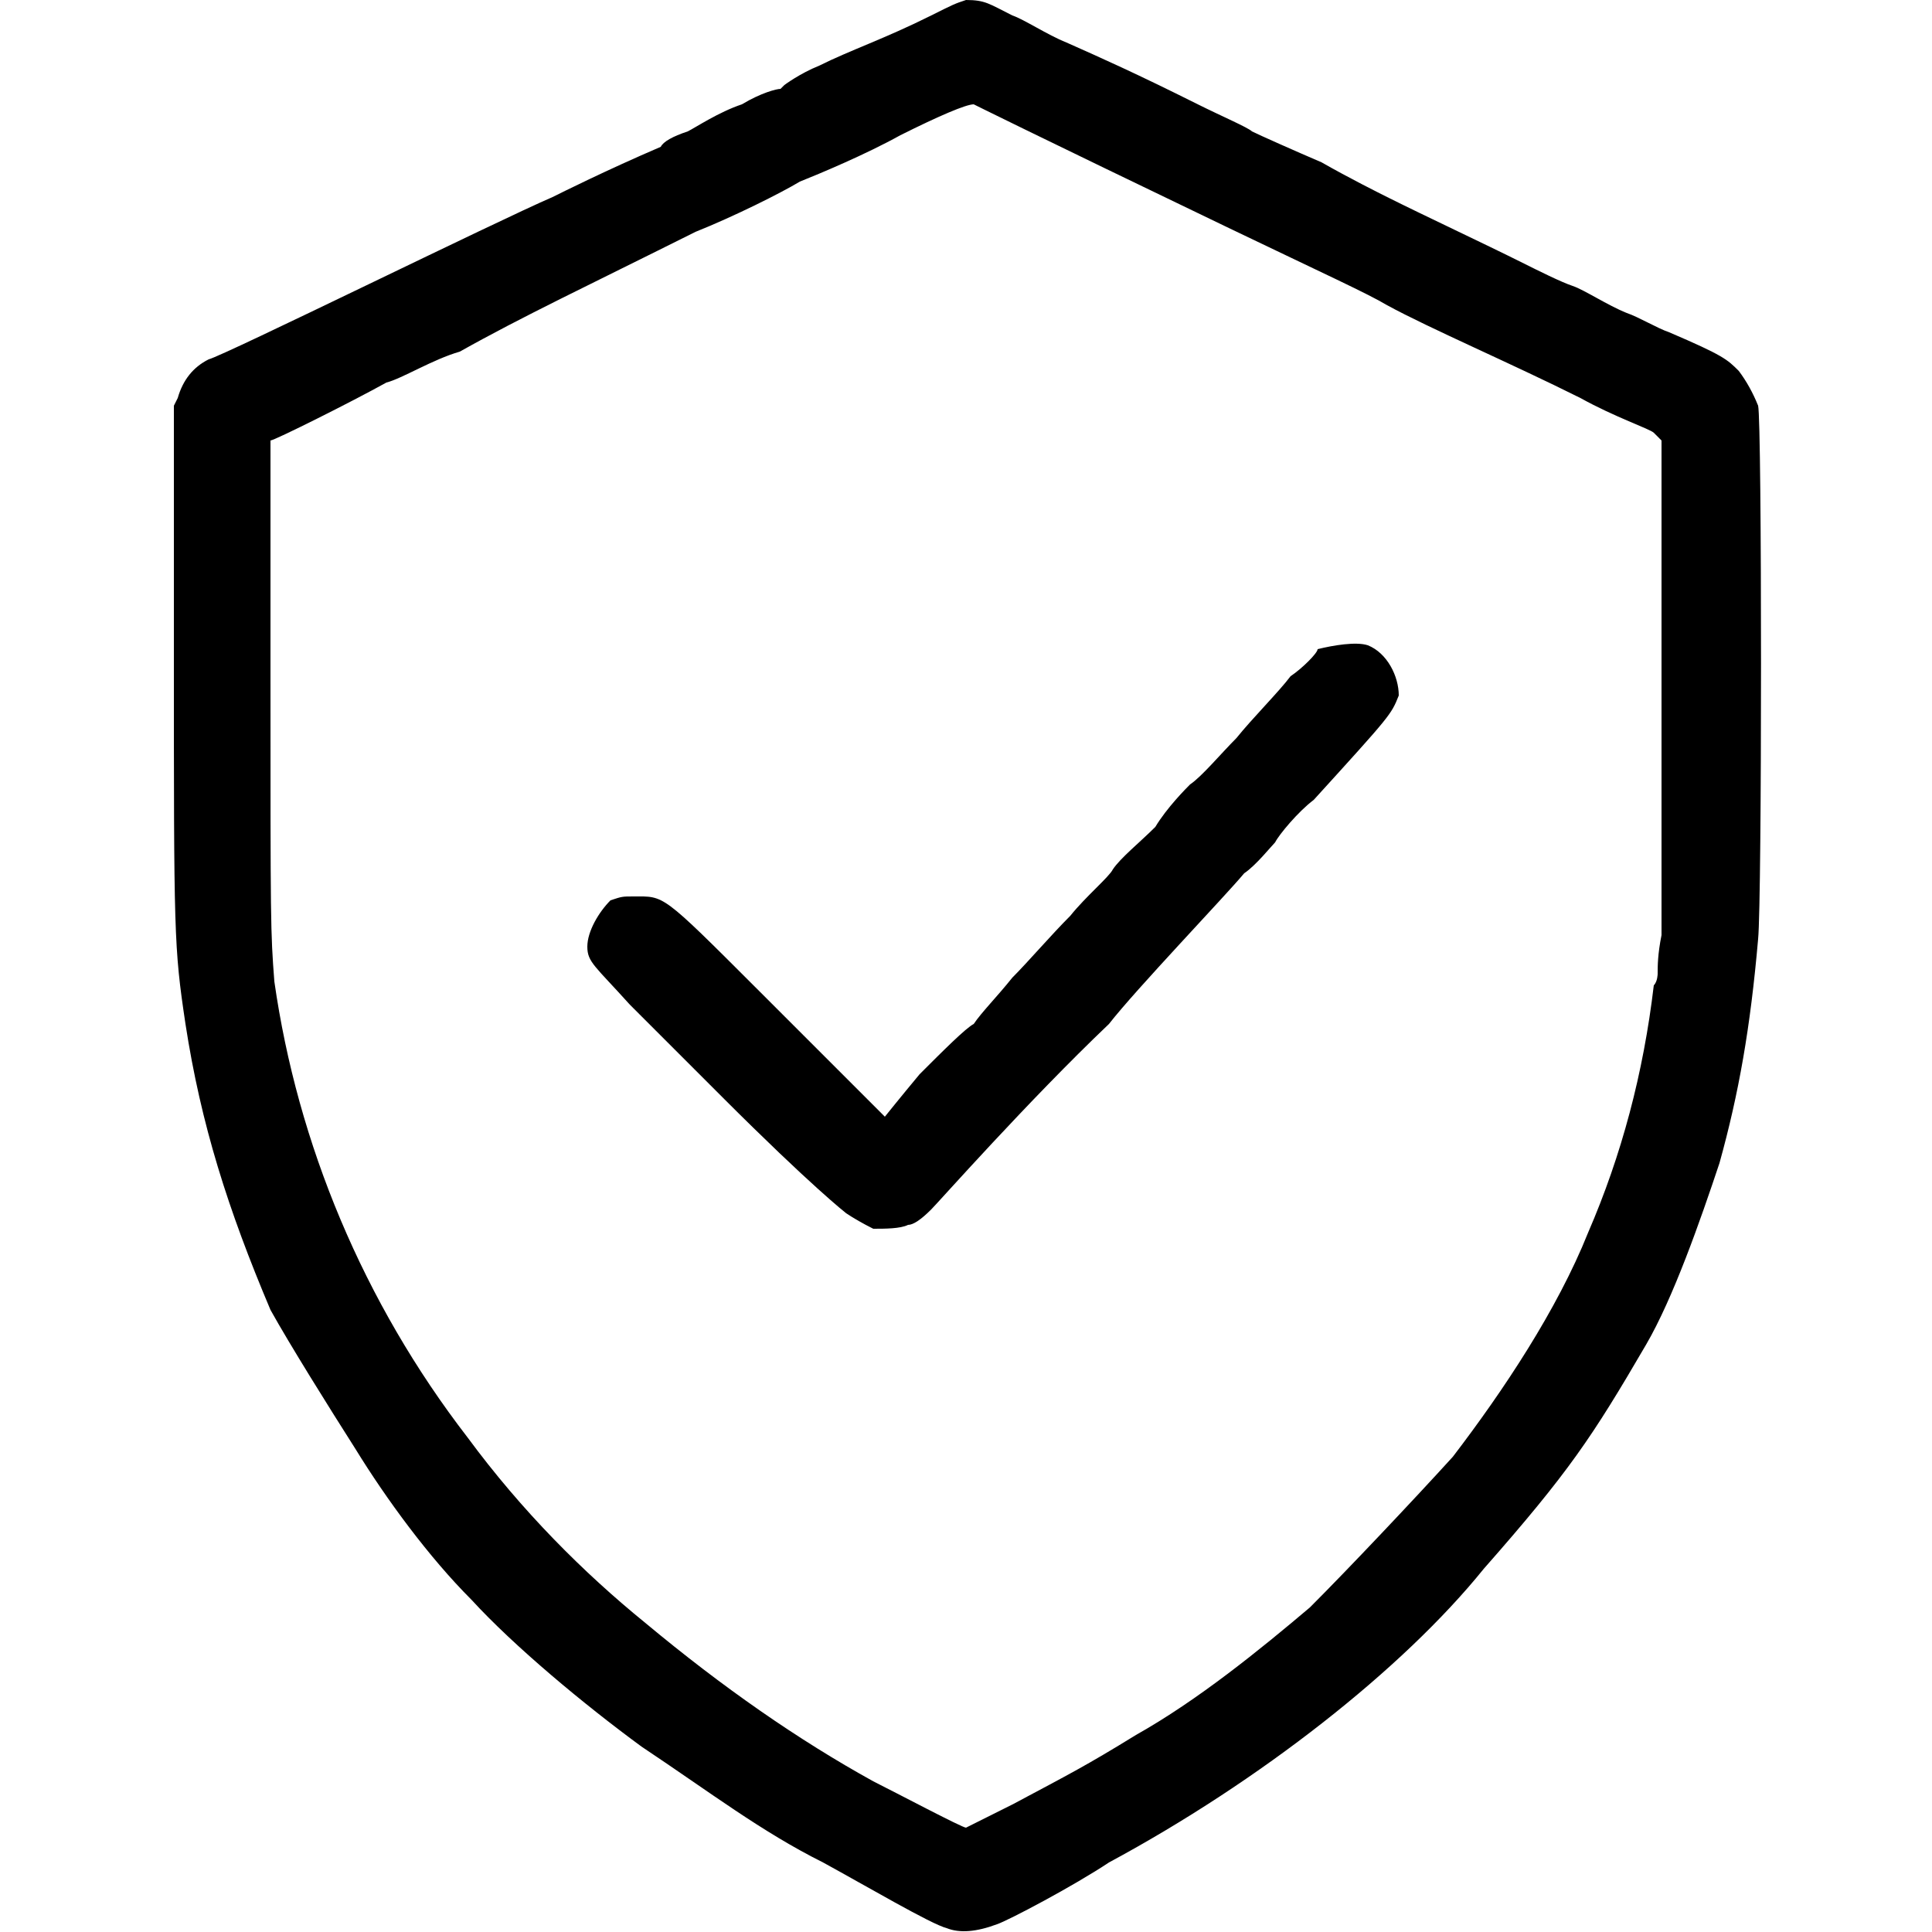
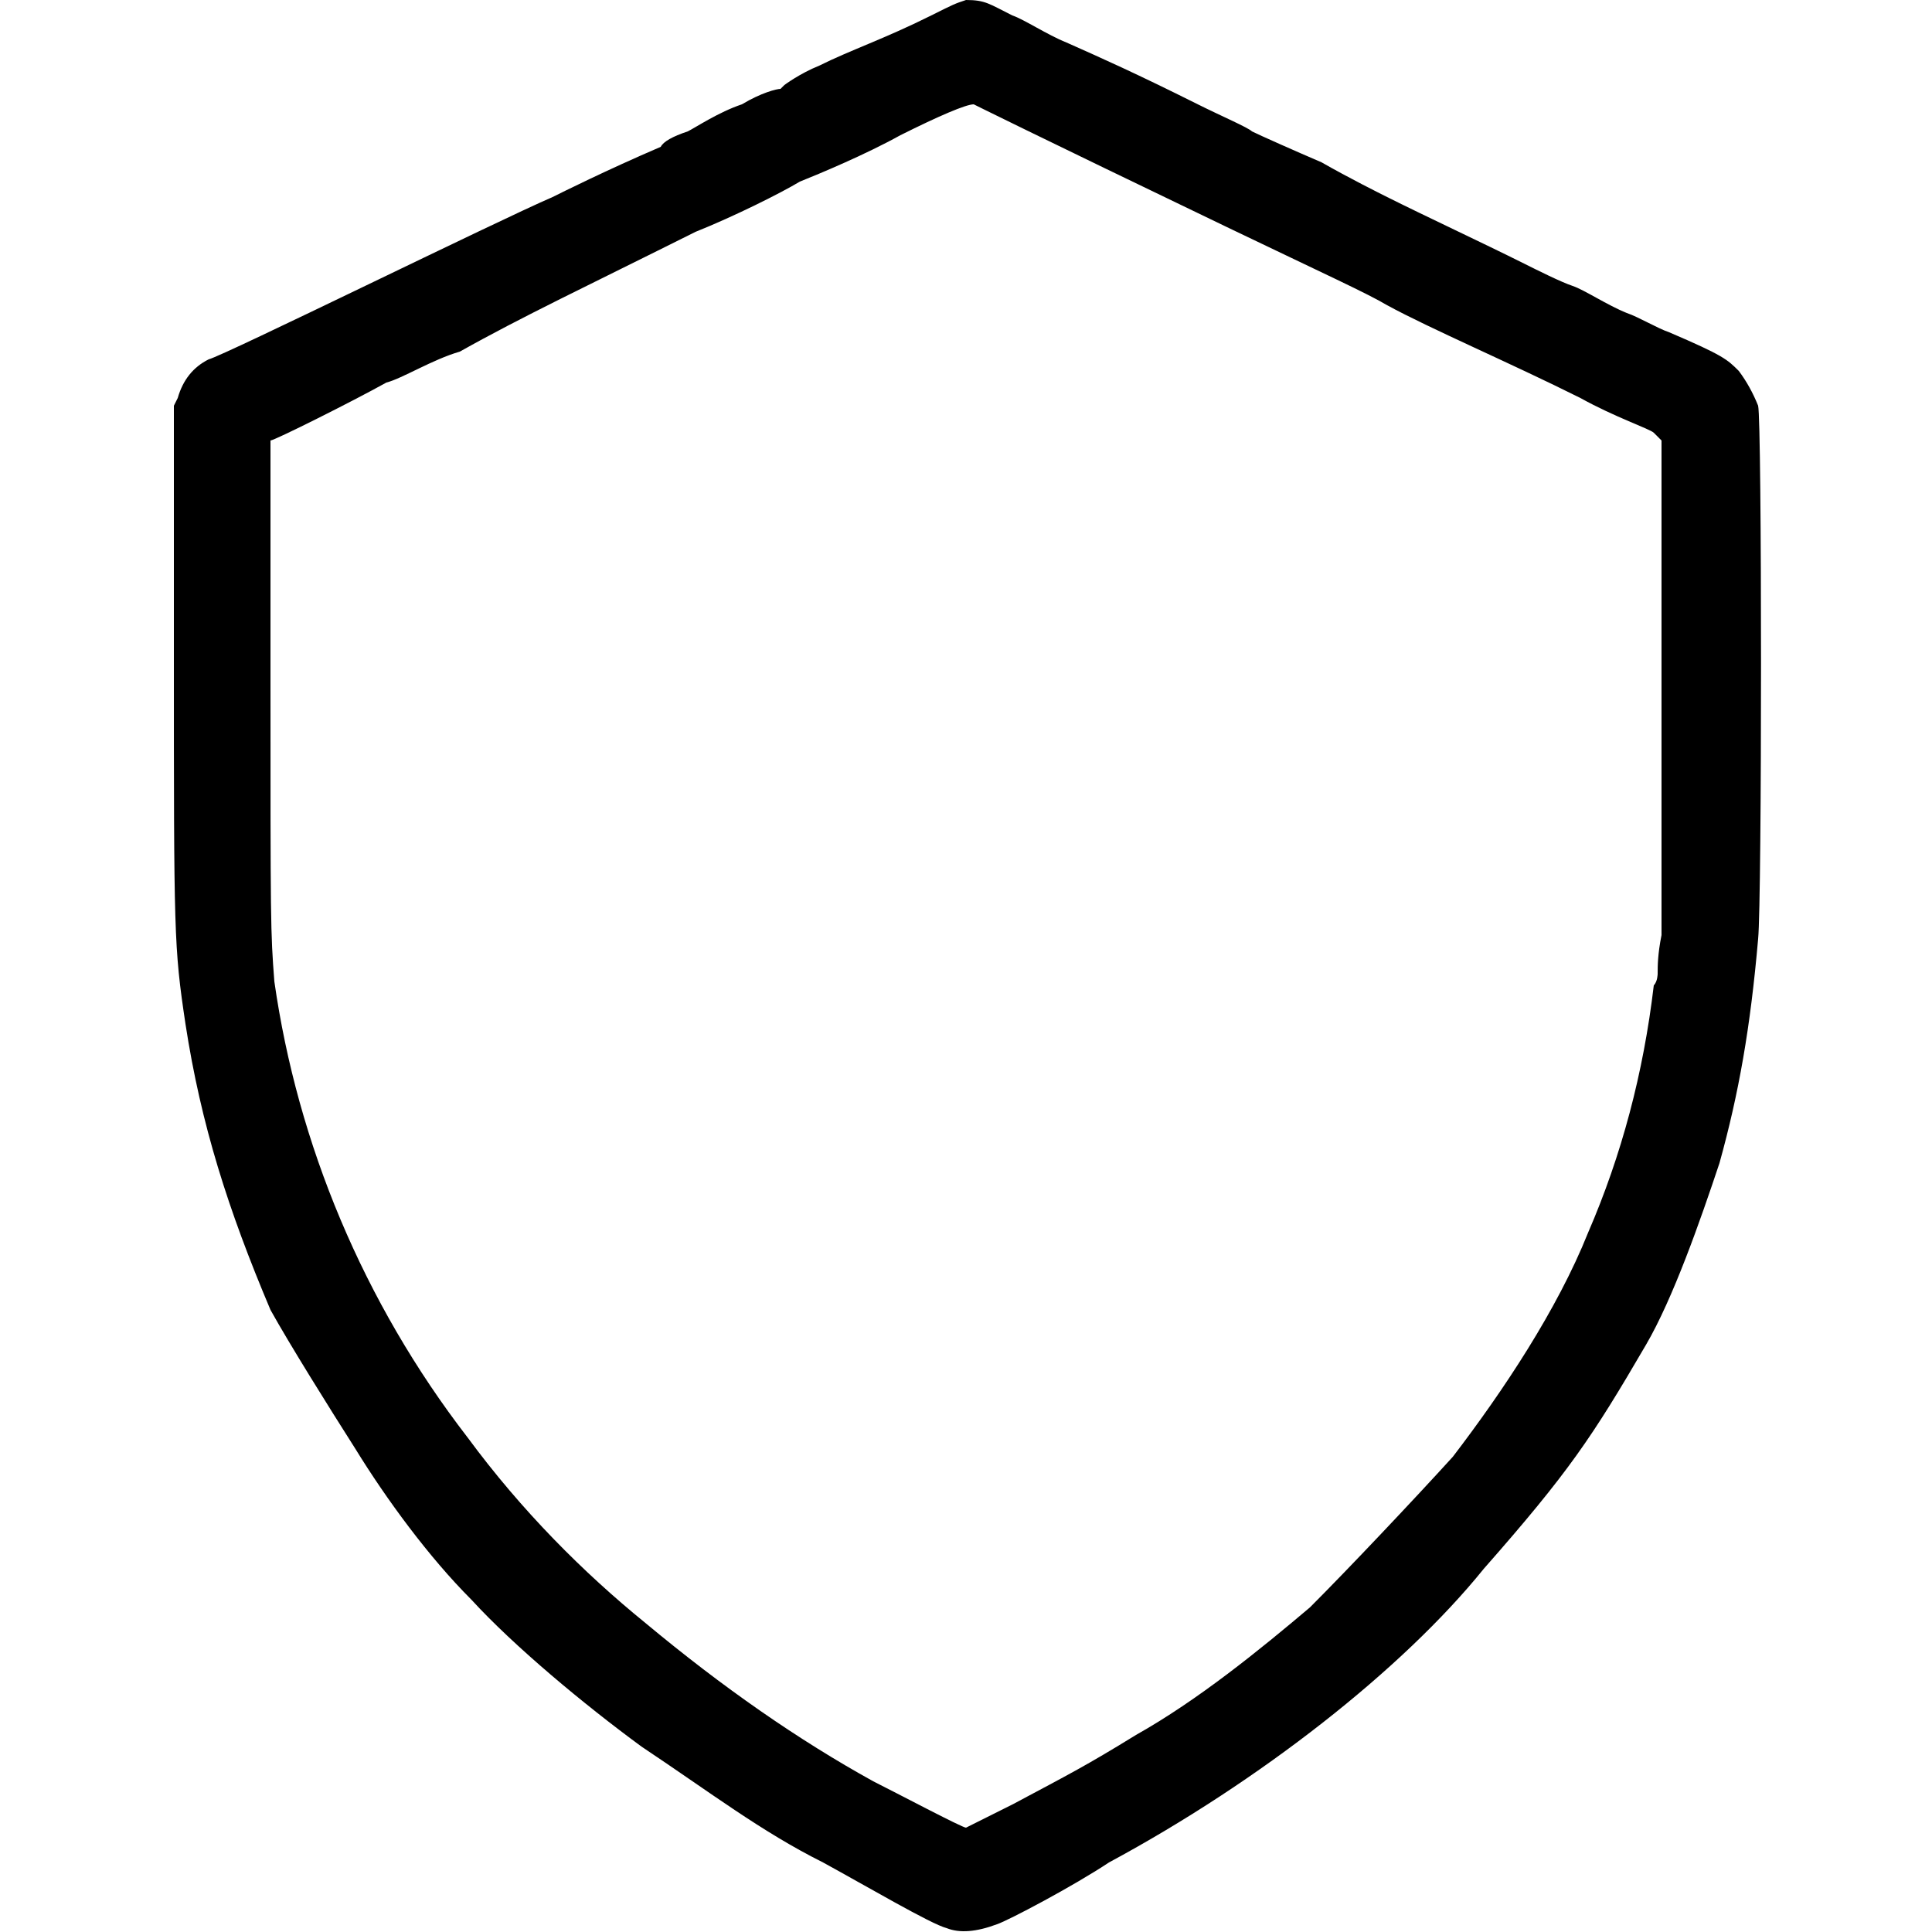
<svg xmlns="http://www.w3.org/2000/svg" viewBox="0 0 50 50" width="50" height="50">
  <path d="m24.5 49.9c-0.4-0.1-2.1-1.1-3.2-1.7-1.6-0.8-2.9-1.8-4.7-3-1.5-1.1-3.3-2.6-4.4-3.8-1.1-1.1-2.2-2.6-3-3.9-0.7-1.1-1.7-2.7-2.2-3.6-1.1-2.6-1.8-4.8-2.2-7.4-0.3-2-0.3-2.3-0.3-9.6v-6.4l0.1-0.2q0.2-0.7 0.8-1c0.4-0.1 7.5-3.6 8.9-4.2 0.2-0.1 1.4-0.7 2.8-1.3q0.1-0.2 0.7-0.4c0.2-0.1 0.8-0.5 1.4-0.7 0.5-0.3 0.9-0.4 1-0.4q0 0 0.1-0.1c0 0 0.4-0.3 0.9-0.5 0.8-0.4 1.7-0.7 2.9-1.3 0.6-0.3 0.6-0.3 0.9-0.4 0.5 0 0.6 0.1 1.2 0.4 0.3 0.1 0.9 0.5 1.4 0.7 0.9 0.4 1.8 0.8 3.4 1.6 0.6 0.3 1.3 0.6 1.4 0.7 0.2 0.1 1.1 0.5 1.8 0.8 0.7 0.4 1.5 0.8 1.7 0.9 1 0.5 2.5 1.2 3.5 1.7 0.4 0.2 1 0.5 1.3 0.6 0.3 0.1 0.9 0.5 1.4 0.7 0.3 0.1 0.8 0.4 1.1 0.5 1.4 0.6 1.5 0.7 1.8 1q0.3 0.4 0.5 0.9c0.1 0.4 0.1 12.8 0 13.8-0.2 2.3-0.5 4-1 5.8-0.5 1.5-1.2 3.5-1.9 4.7-1.4 2.4-2 3.3-4.2 5.8-2.1 2.6-5.8 5.5-9.7 7.6-0.9 0.6-2.6 1.5-2.9 1.6q-0.8 0.3-1.3 0.1zm1.7-3.2c1.5-0.8 1.9-1 3.2-1.8 1.6-0.9 3.2-2.2 4.5-3.3 1-1 2.7-2.8 3.7-3.9 1.3-1.7 2.7-3.8 3.5-5.8q1.3-3 1.7-6.4c0.1-0.1 0.1-0.3 0.1-0.3 0-0.2 0-0.5 0.1-1 0-0.7 0-2.1 0-6.9v-5.9l-0.2-0.2c-0.1-0.1-1-0.4-1.9-0.9-1.8-0.9-3.9-1.8-5-2.4-0.5-0.3-1.6-0.8-4.1-2-5.2-2.5-6.6-3.2-6.6-3.2-0.2 0-0.9 0.3-1.9 0.8-0.9 0.5-2.1 1-2.6 1.2-0.5 0.3-1.7 0.9-2.7 1.3-2.8 1.4-4.5 2.2-6.1 3.1-0.7 0.2-1.5 0.7-1.9 0.8-0.9 0.5-2.9 1.5-3 1.5 0 0 0 2.1 0 6.1 0 6.4 0 6.6 0.1 7.9 0.6 4.2 2.3 8.3 5 11.8 1.4 1.9 3 3.5 4.6 4.8q3 2.5 5.9 4.1c0.6 0.3 2.3 1.2 2.4 1.2 0 0 0.6-0.3 1.2-0.6z" />
-   <path d="m22.6 31.8q-0.4-0.2-0.7-0.4c0 0-0.9-0.7-3.2-3-0.8-0.8-1.9-1.9-2.4-2.4-0.9-1-1.1-1.1-1.1-1.5 0-0.4 0.3-0.9 0.6-1.2 0.3-0.1 0.3-0.1 0.6-0.1 0.8 0 0.7-0.1 3.2 2.4q3.3 3.3 3.3 3.3c0 0 0.4-0.5 0.9-1.1 0.6-0.6 1.2-1.2 1.4-1.3 0.2-0.3 0.6-0.7 1-1.2 0.4-0.4 1-1.1 1.5-1.6 0.4-0.5 1-1 1.1-1.2 0.2-0.3 0.7-0.7 1.1-1.1 0.3-0.5 0.8-1 0.9-1.1 0.3-0.2 0.8-0.8 1.2-1.2 0.4-0.5 1.1-1.2 1.4-1.6 0.3-0.2 0.7-0.6 0.7-0.7 0.4-0.1 1-0.2 1.3-0.1 0.5 0.2 0.8 0.8 0.8 1.3-0.2 0.5-0.2 0.5-2.2 2.7-0.4 0.3-0.9 0.9-1 1.1-0.1 0.1-0.5 0.6-0.8 0.8-0.5 0.6-2.8 3-3.5 3.9-2.1 2-4.4 4.6-4.6 4.8q-0.4 0.4-0.6 0.4c-0.2 0.1-0.6 0.1-0.9 0.1z" />
</svg>